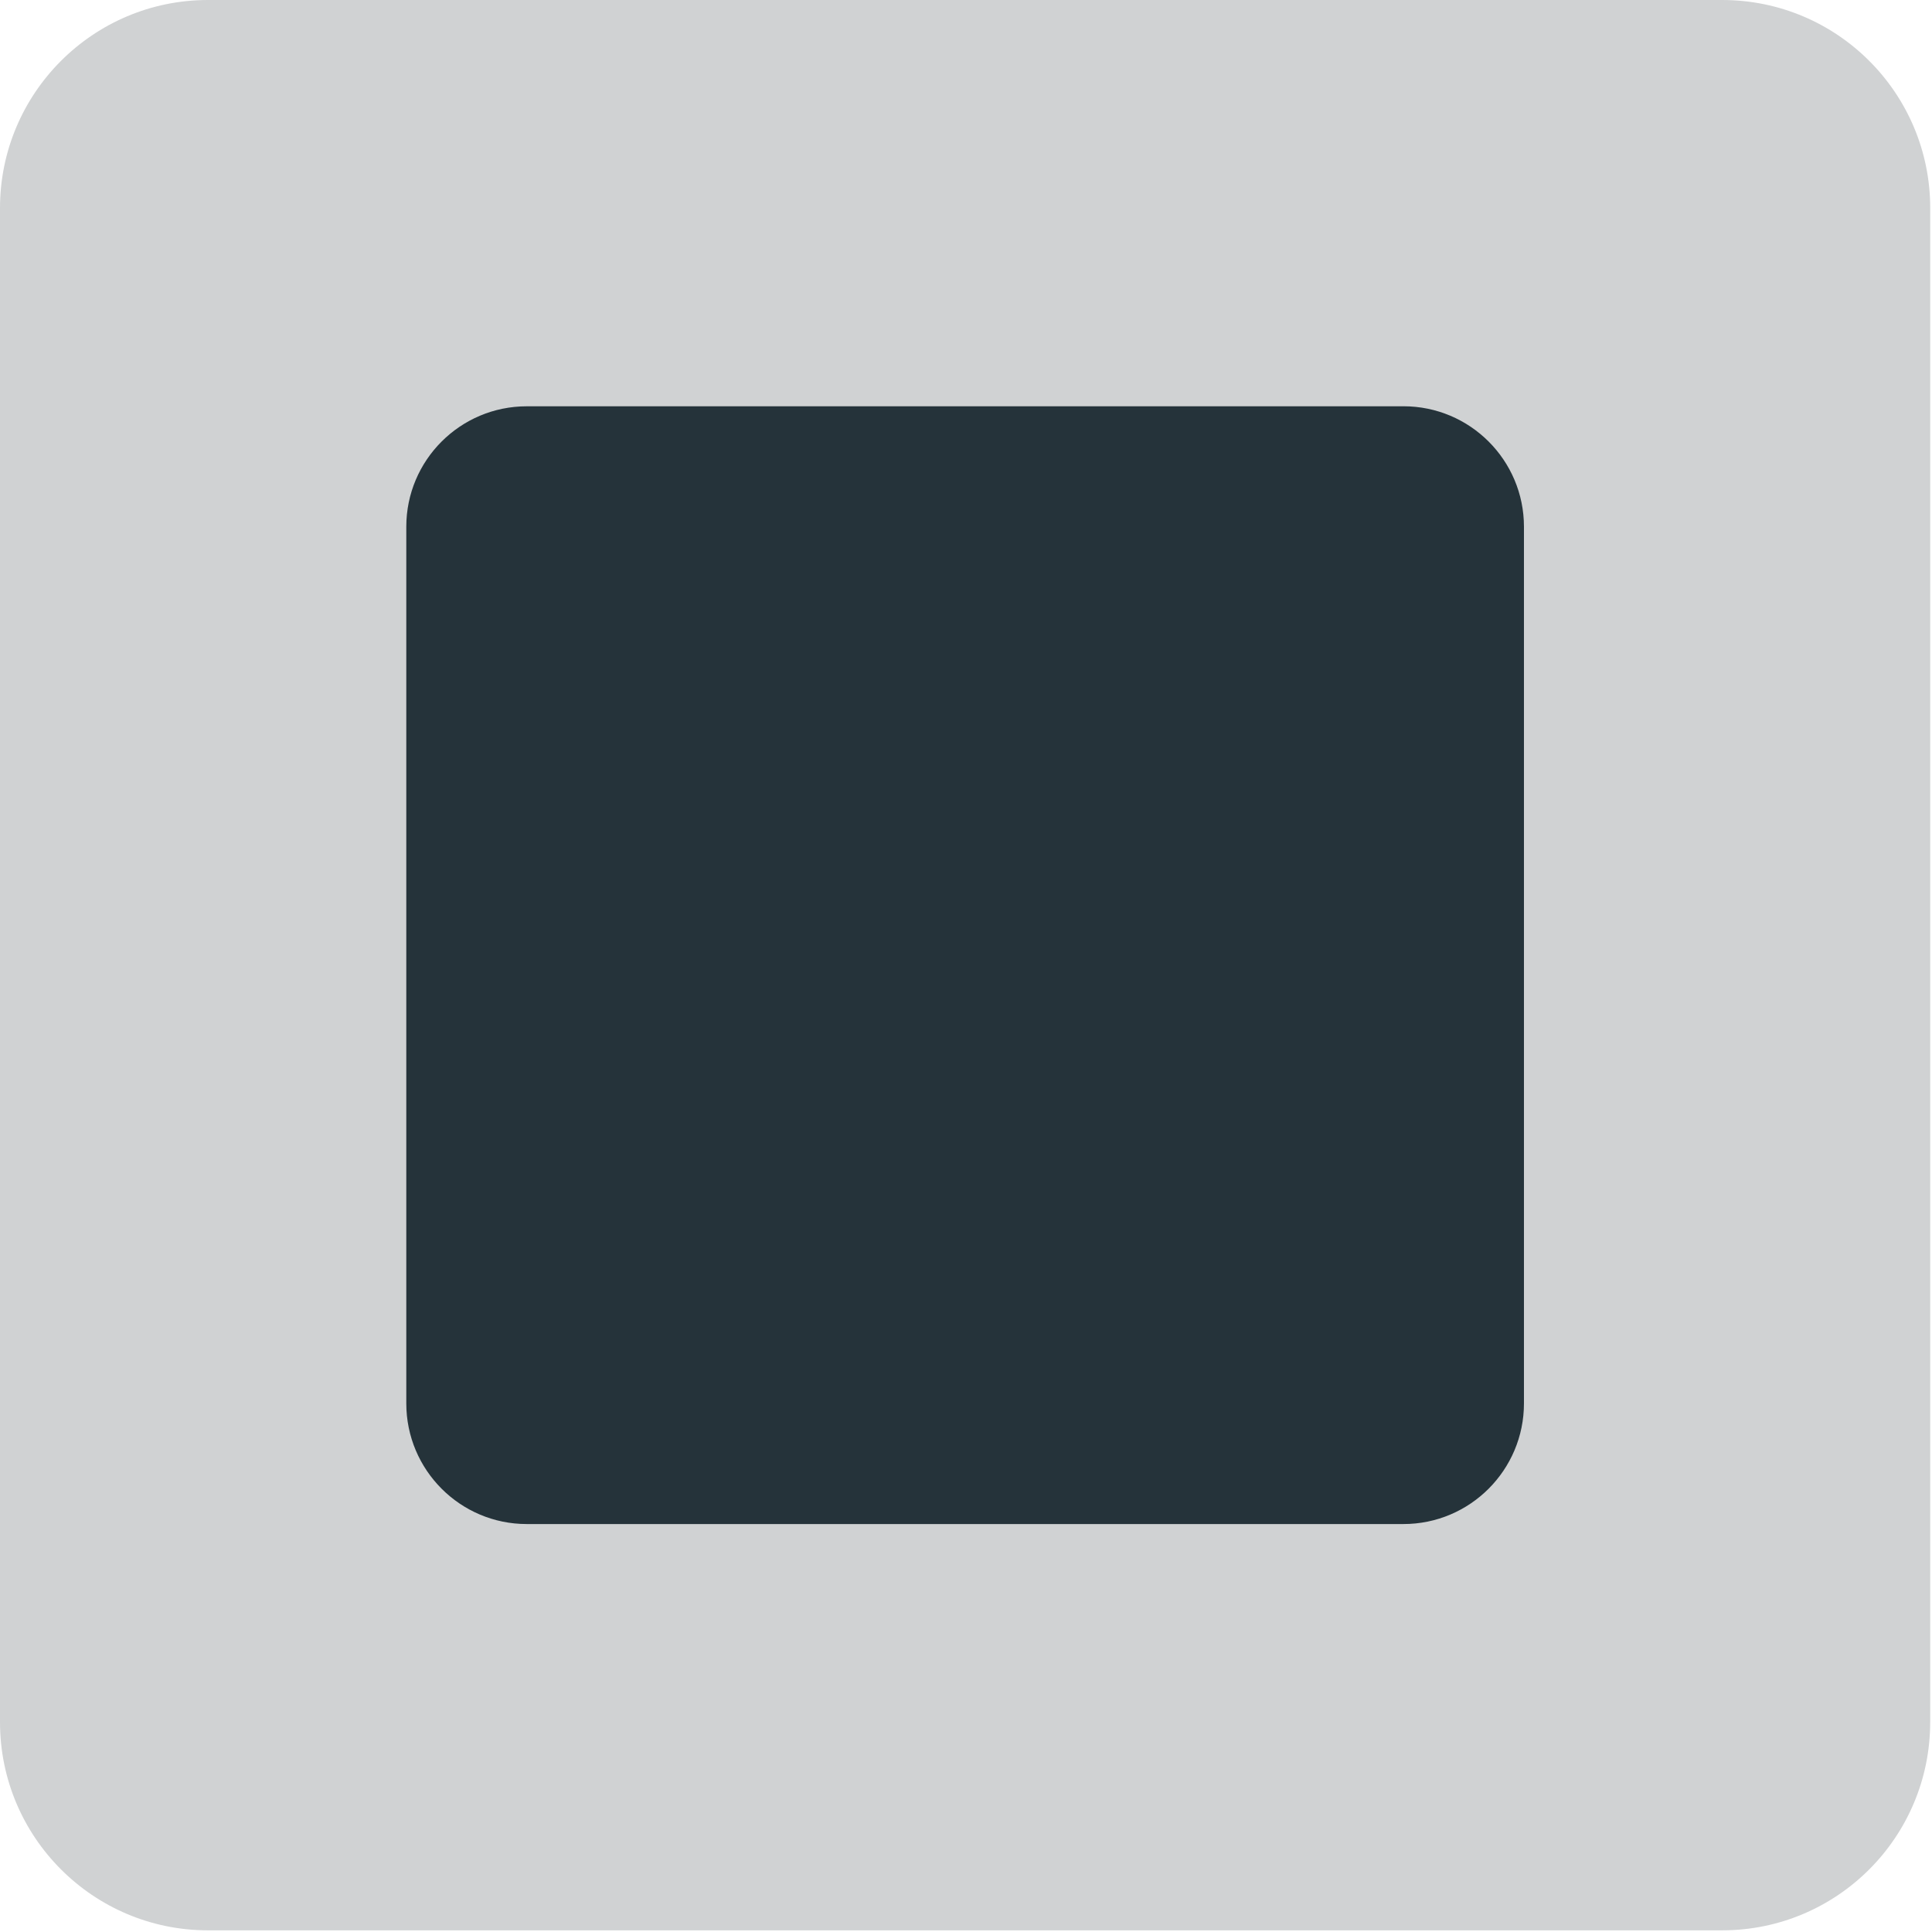
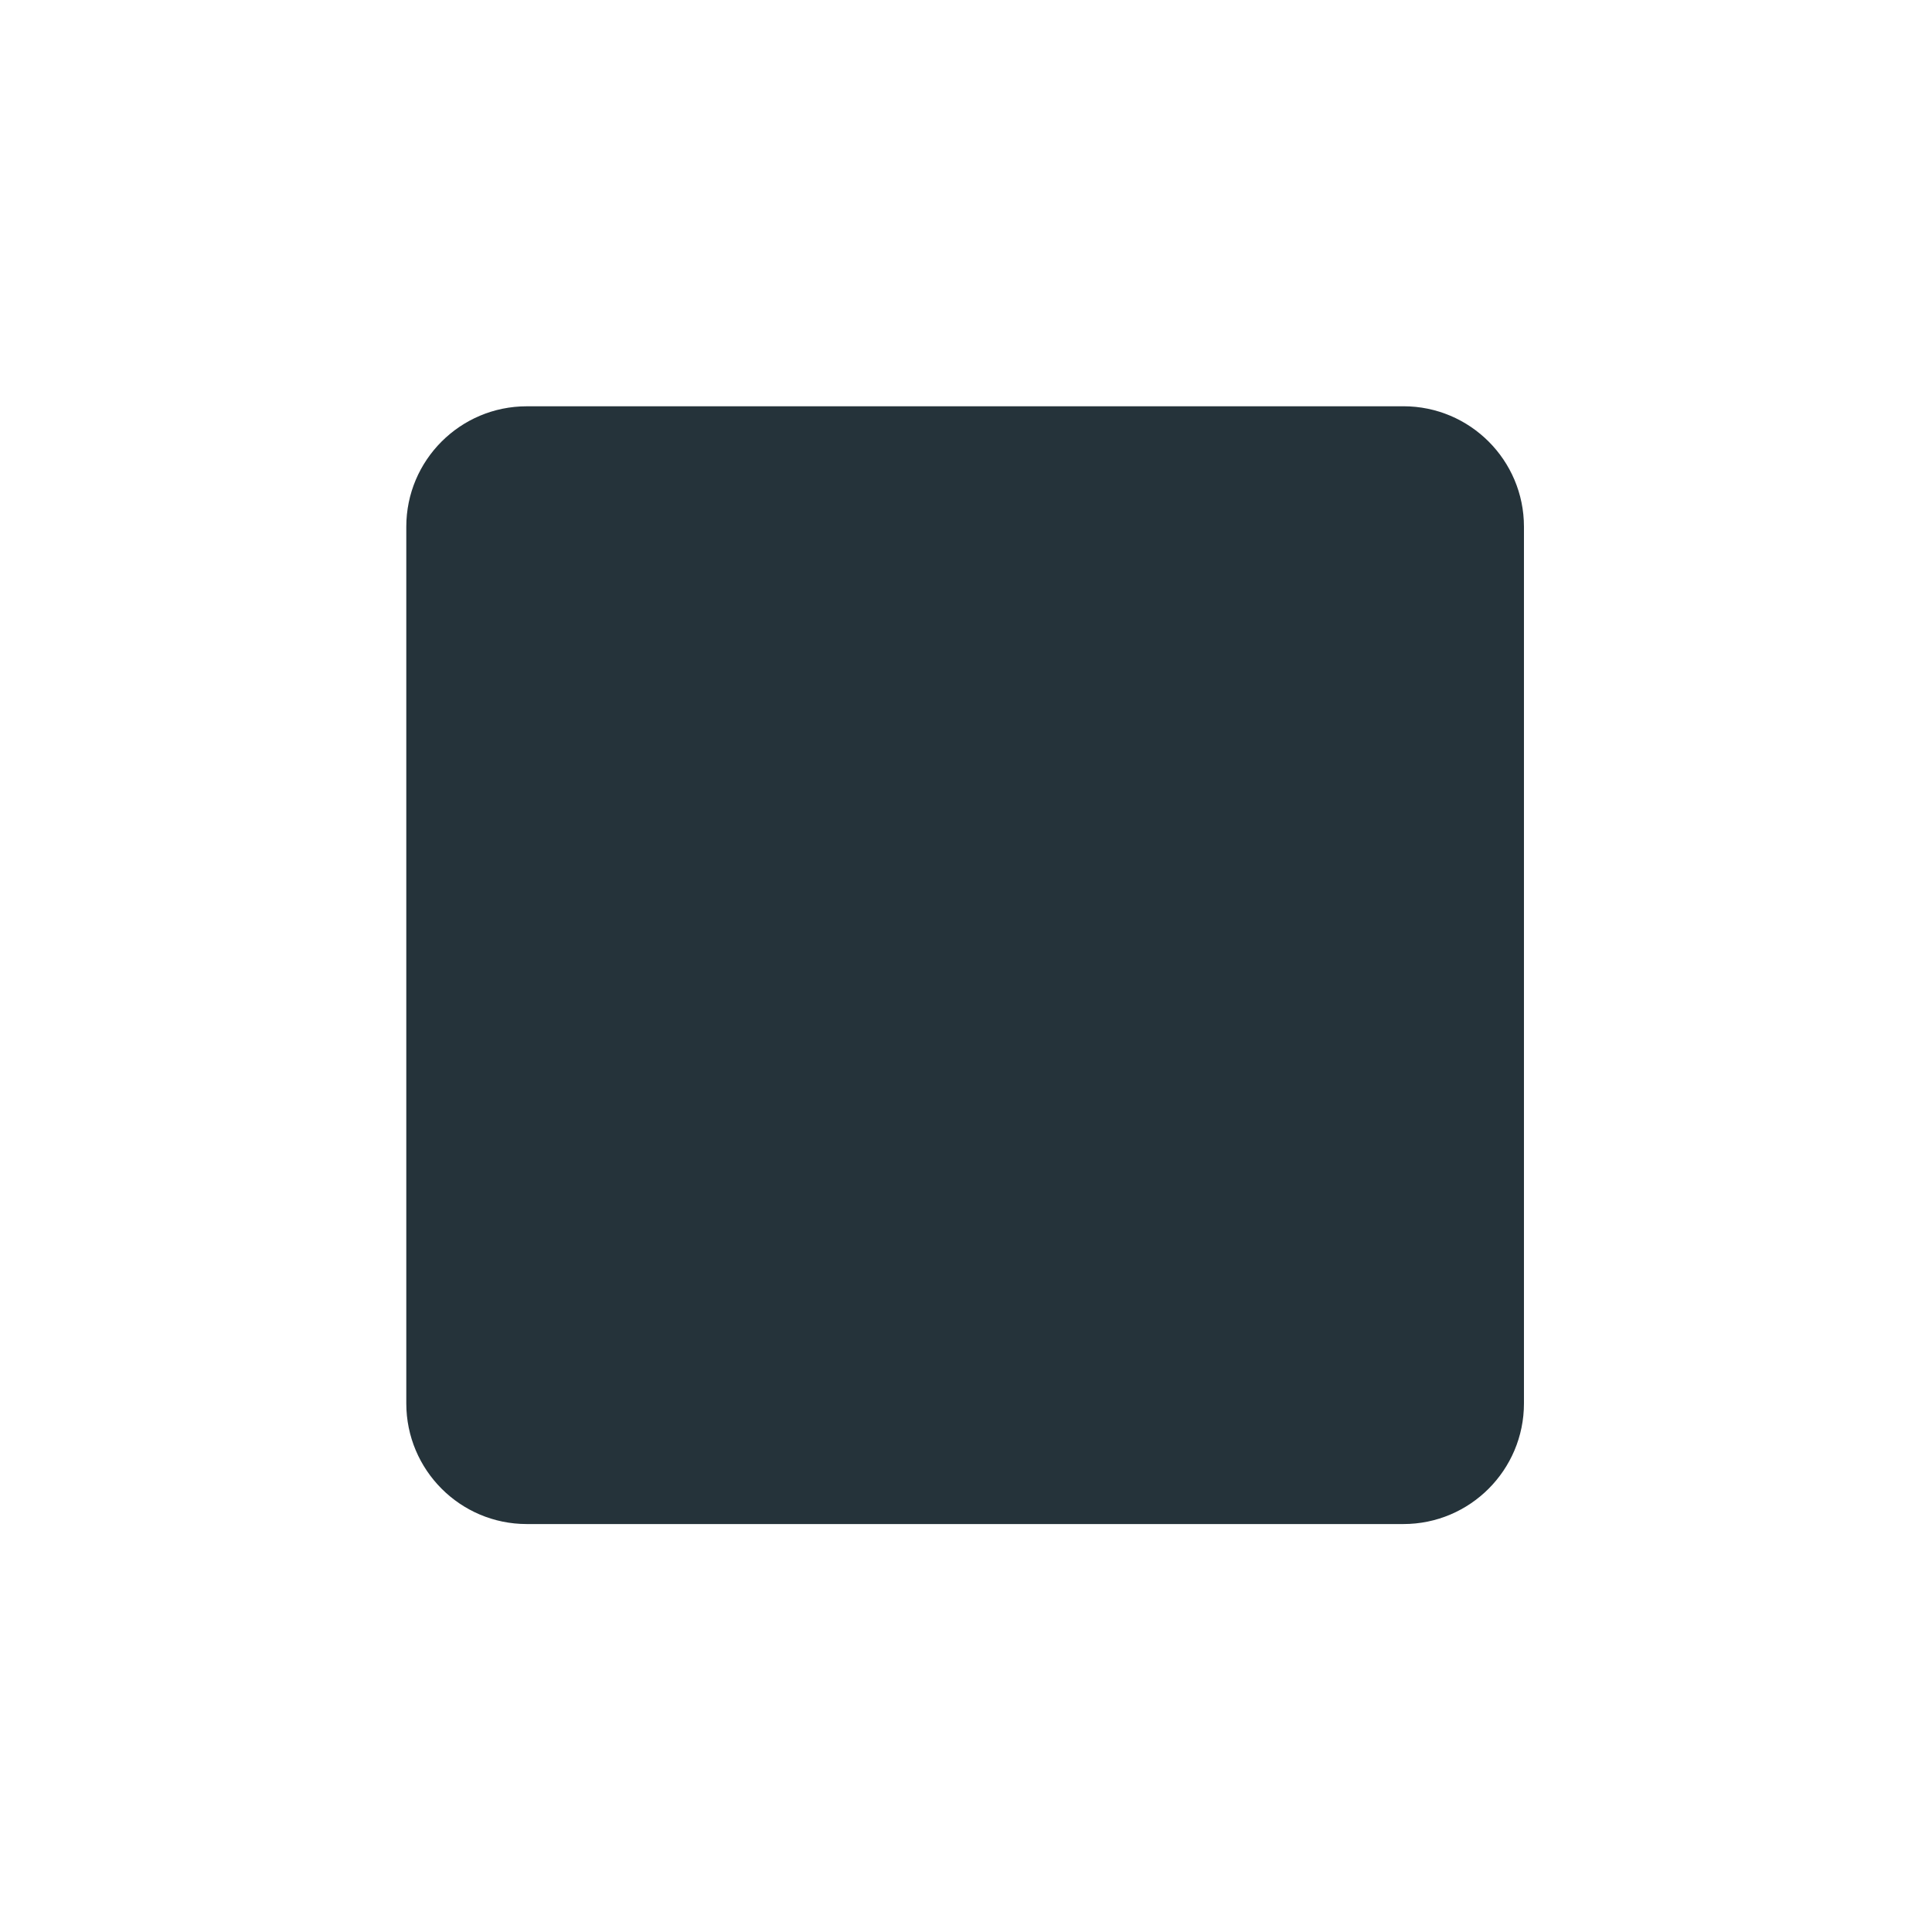
<svg xmlns="http://www.w3.org/2000/svg" enable-background="new 0 0 64 64" viewBox="0 0 64 64">
-   <path d="M63.94,57.047c0,3.811-3.083,6.898-6.892,6.898H6.89c-3.804,0-6.89-3.088-6.89-6.898V6.894   C0,3.087,3.085,0,6.89,0h50.159c3.809,0,6.892,3.087,6.892,6.894V57.047z" fill="#d0d2d3" />
  <path d="m46.49 13.459h-29.04c-2.204 0-3.991 1.787-3.991 3.991v24.2 4.839c0 2.206 1.787 3.997 3.991 3.997h29.04c2.206 0 3.993-1.791 3.993-3.997v-29.04c0-2.203-1.787-3.991-3.993-3.991" fill="#25333a" />
</svg>